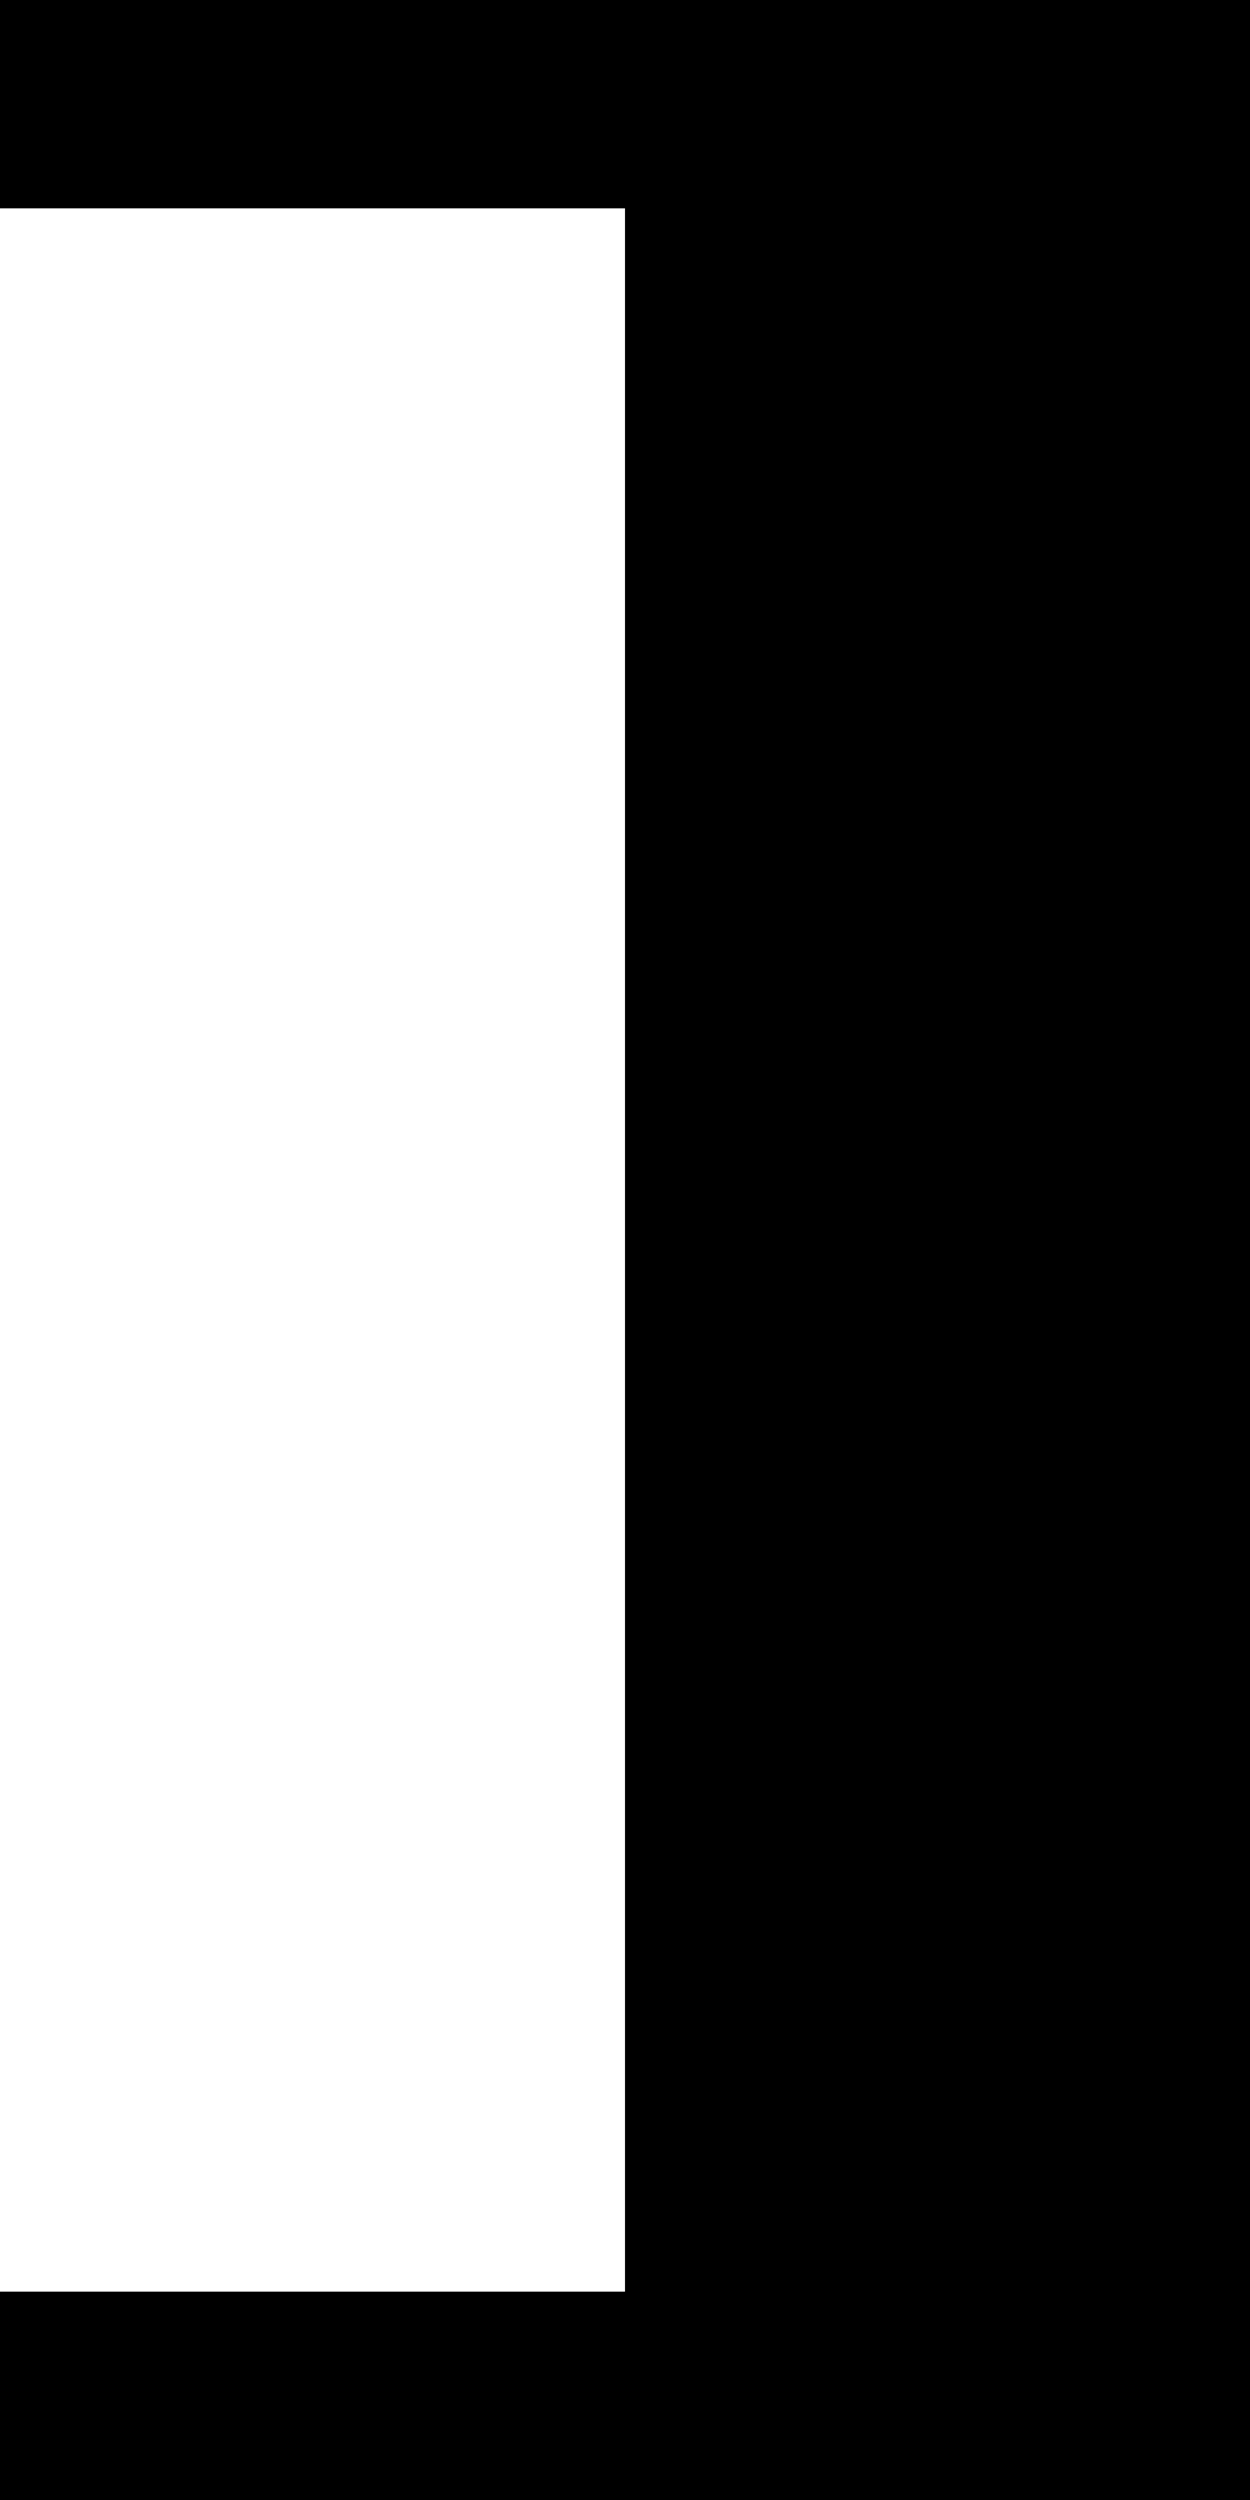
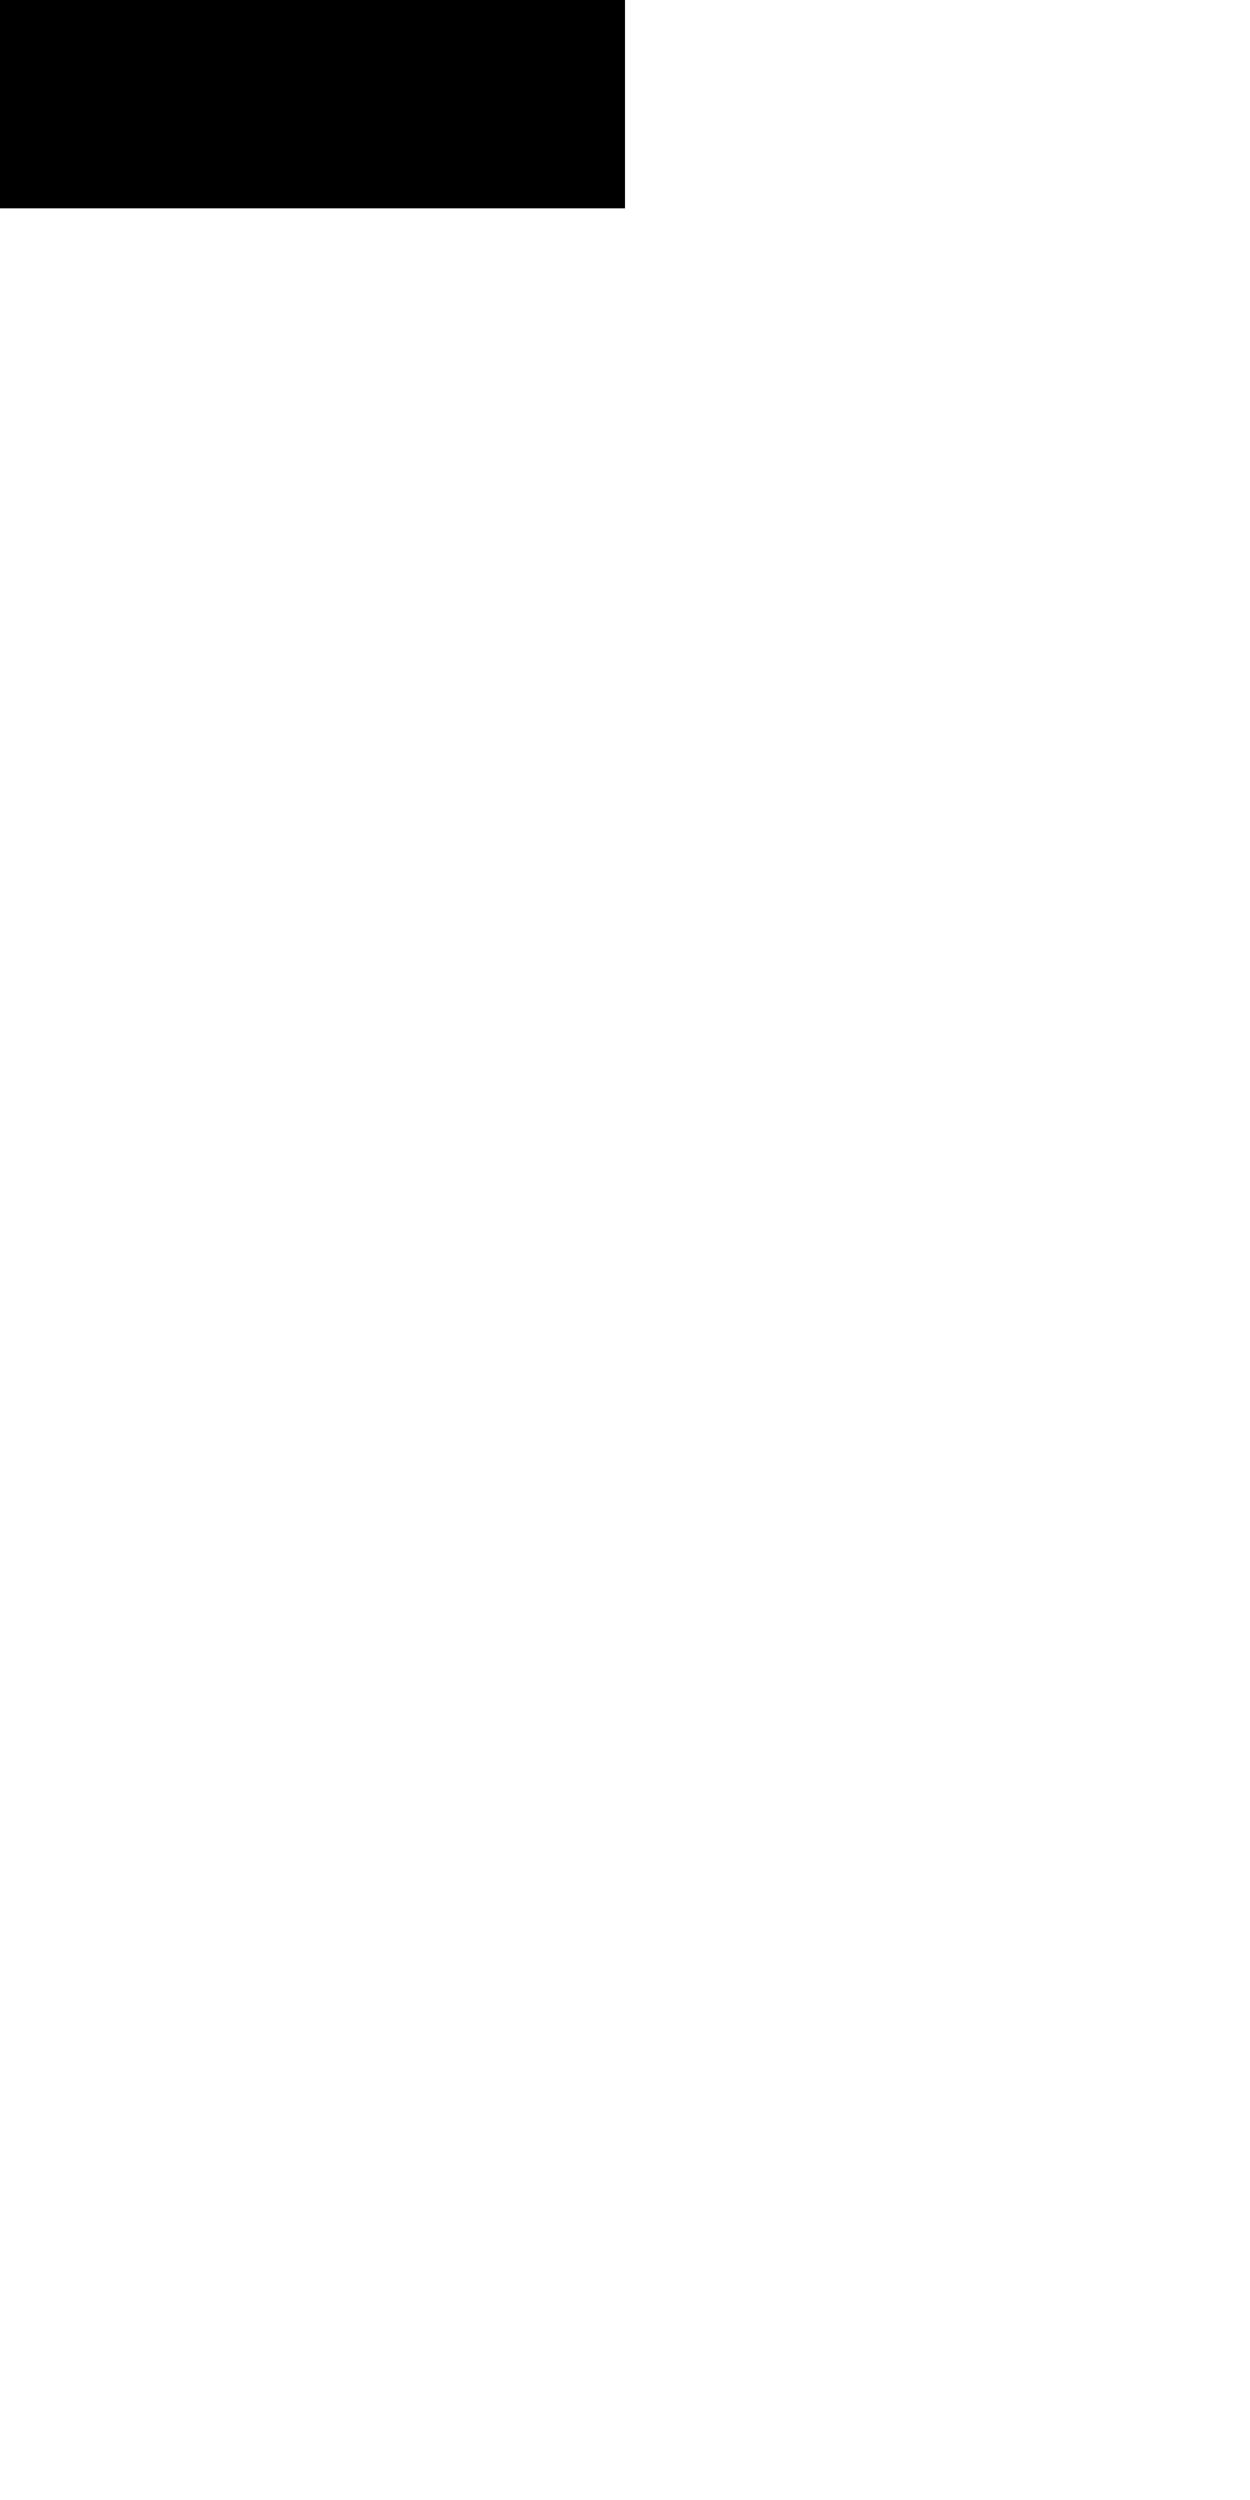
<svg xmlns="http://www.w3.org/2000/svg" version="1.1" id="レイヤー_1" x="0px" y="0px" viewBox="0 0 6 12" style="enable-background:new 0 0 6 12;" xml:space="preserve">
-   <rect x="-1.5" y="4.5" transform="matrix(-6.339744e-07 1 -1 -6.339744e-07 10.5 1.5)" width="12" height="3" />
  <rect x="1" y="-1" transform="matrix(-6.339751e-07 1 -1 -6.339751e-07 2 -1)" width="1" height="3" />
-   <rect x="1" y="10" transform="matrix(-6.339733e-07 1 -1 -6.339733e-07 13 10)" width="1" height="3" />
</svg>